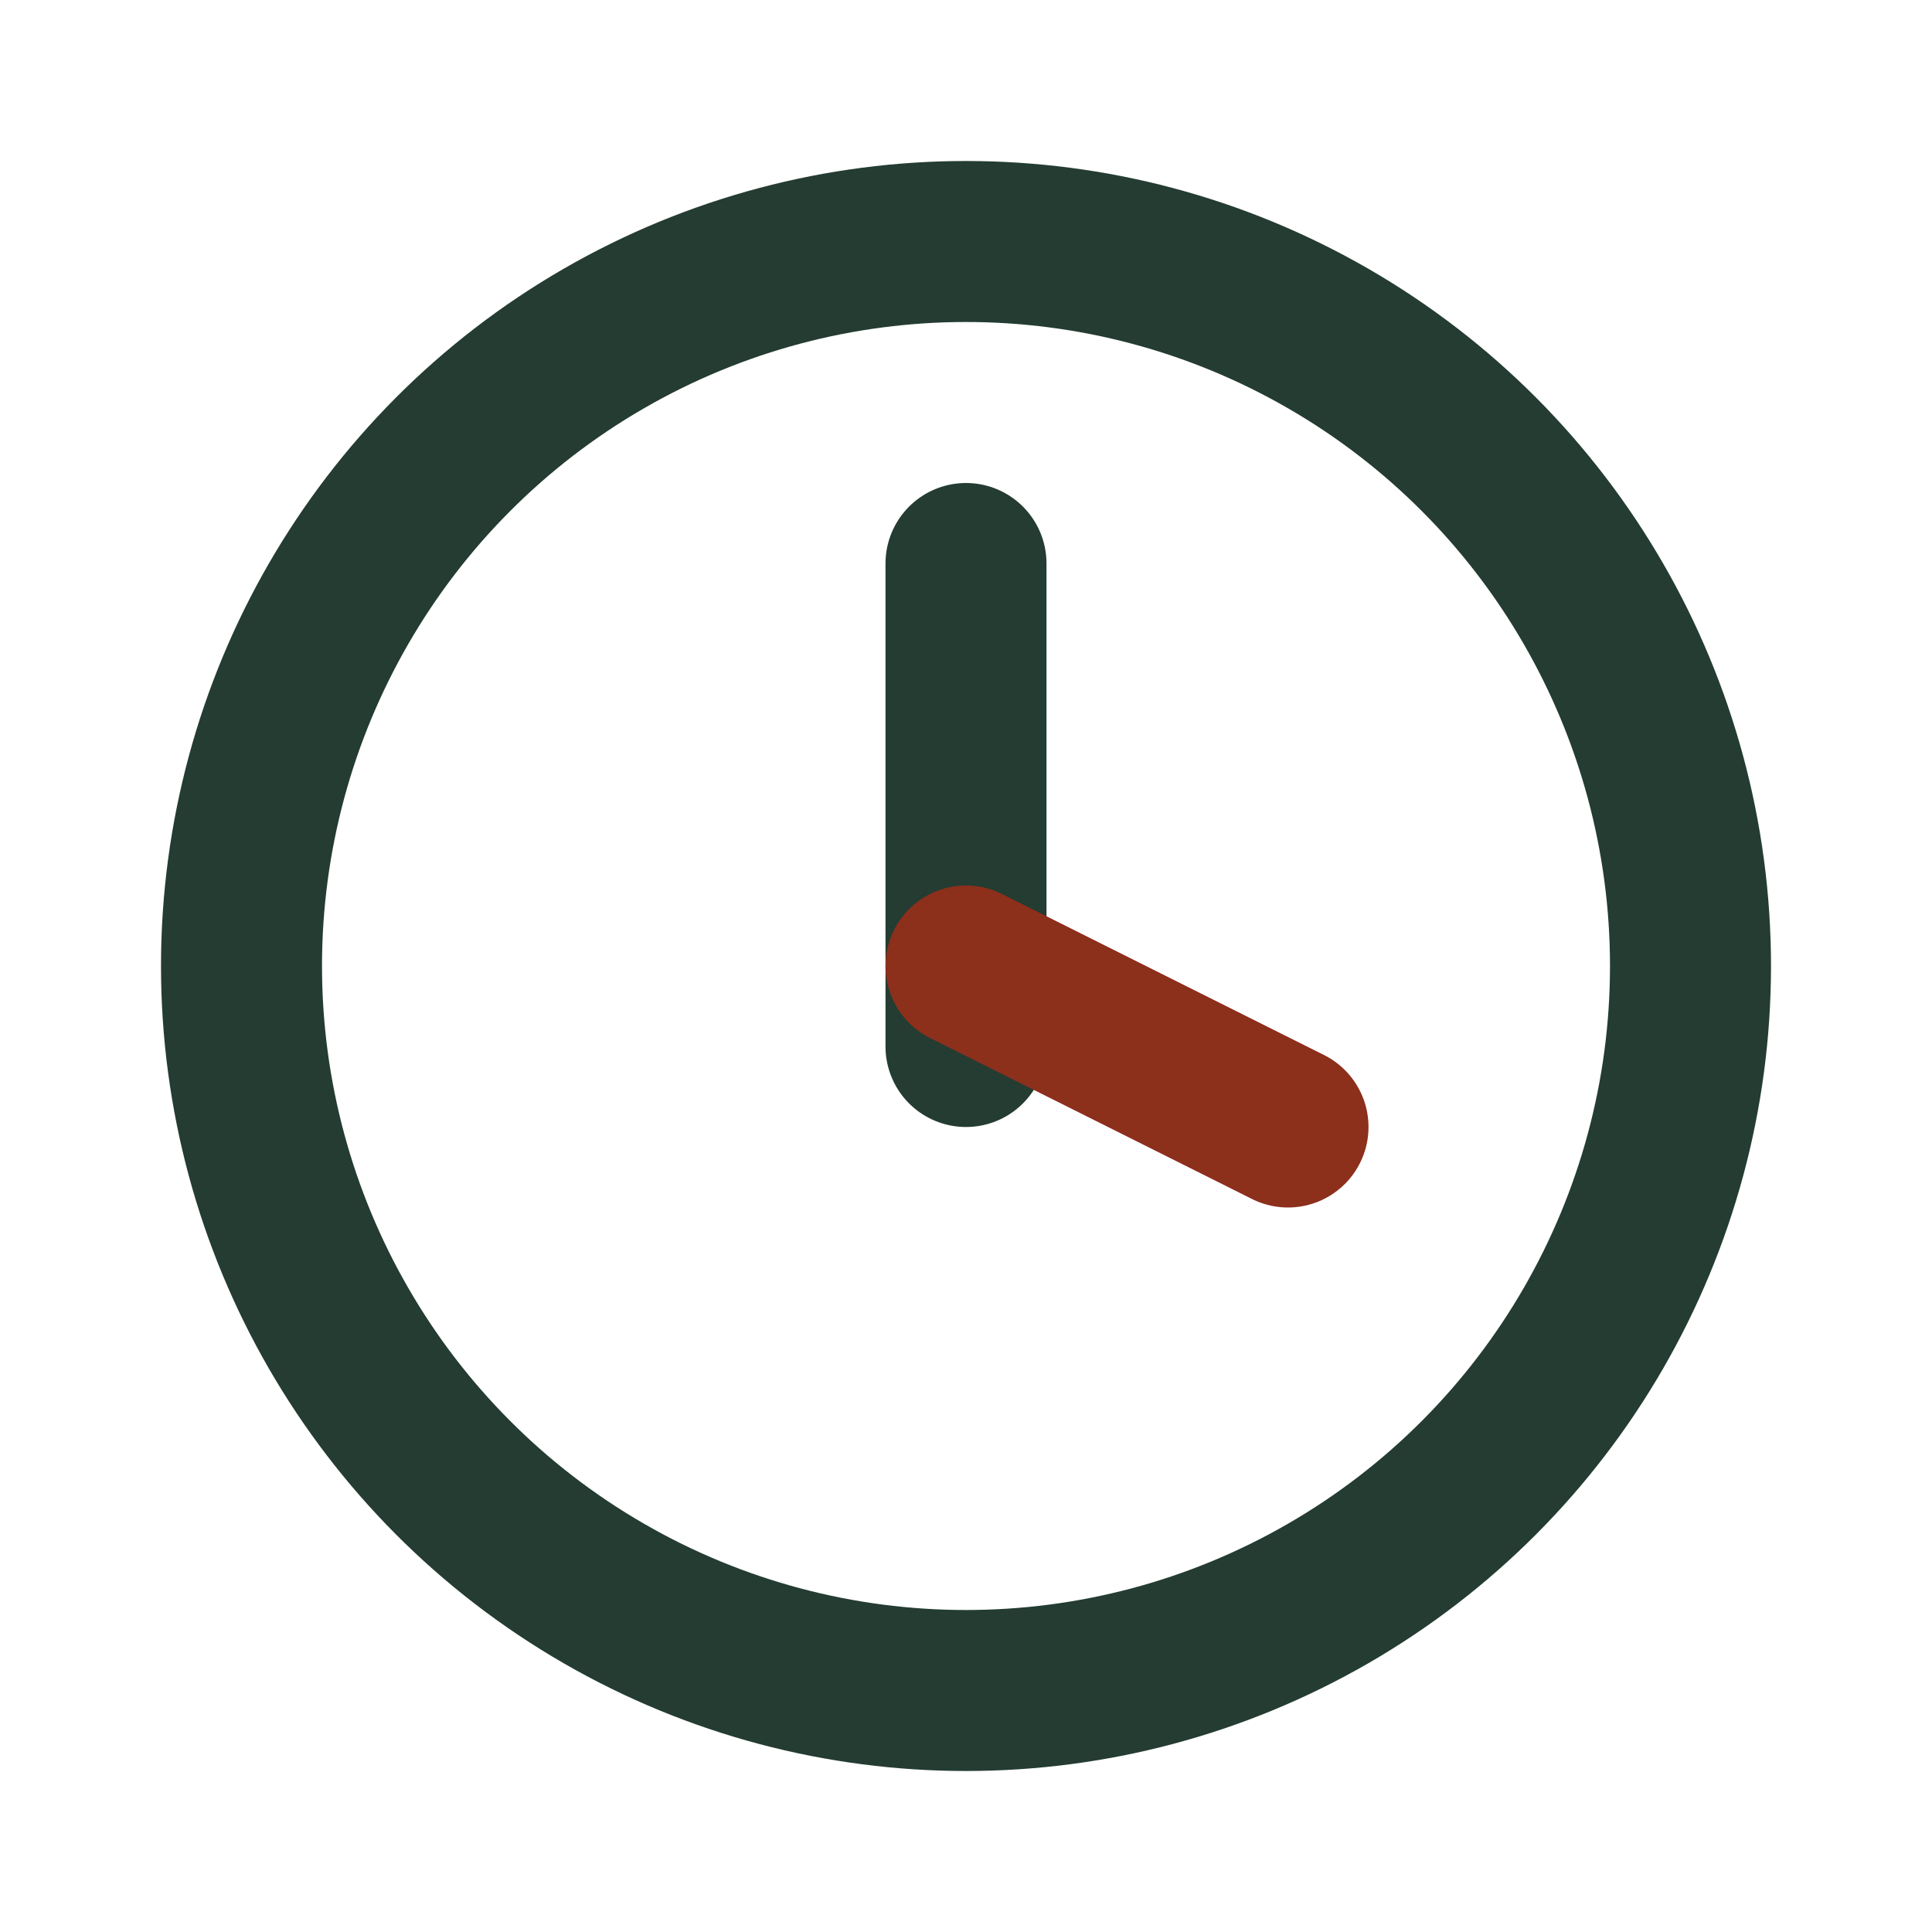
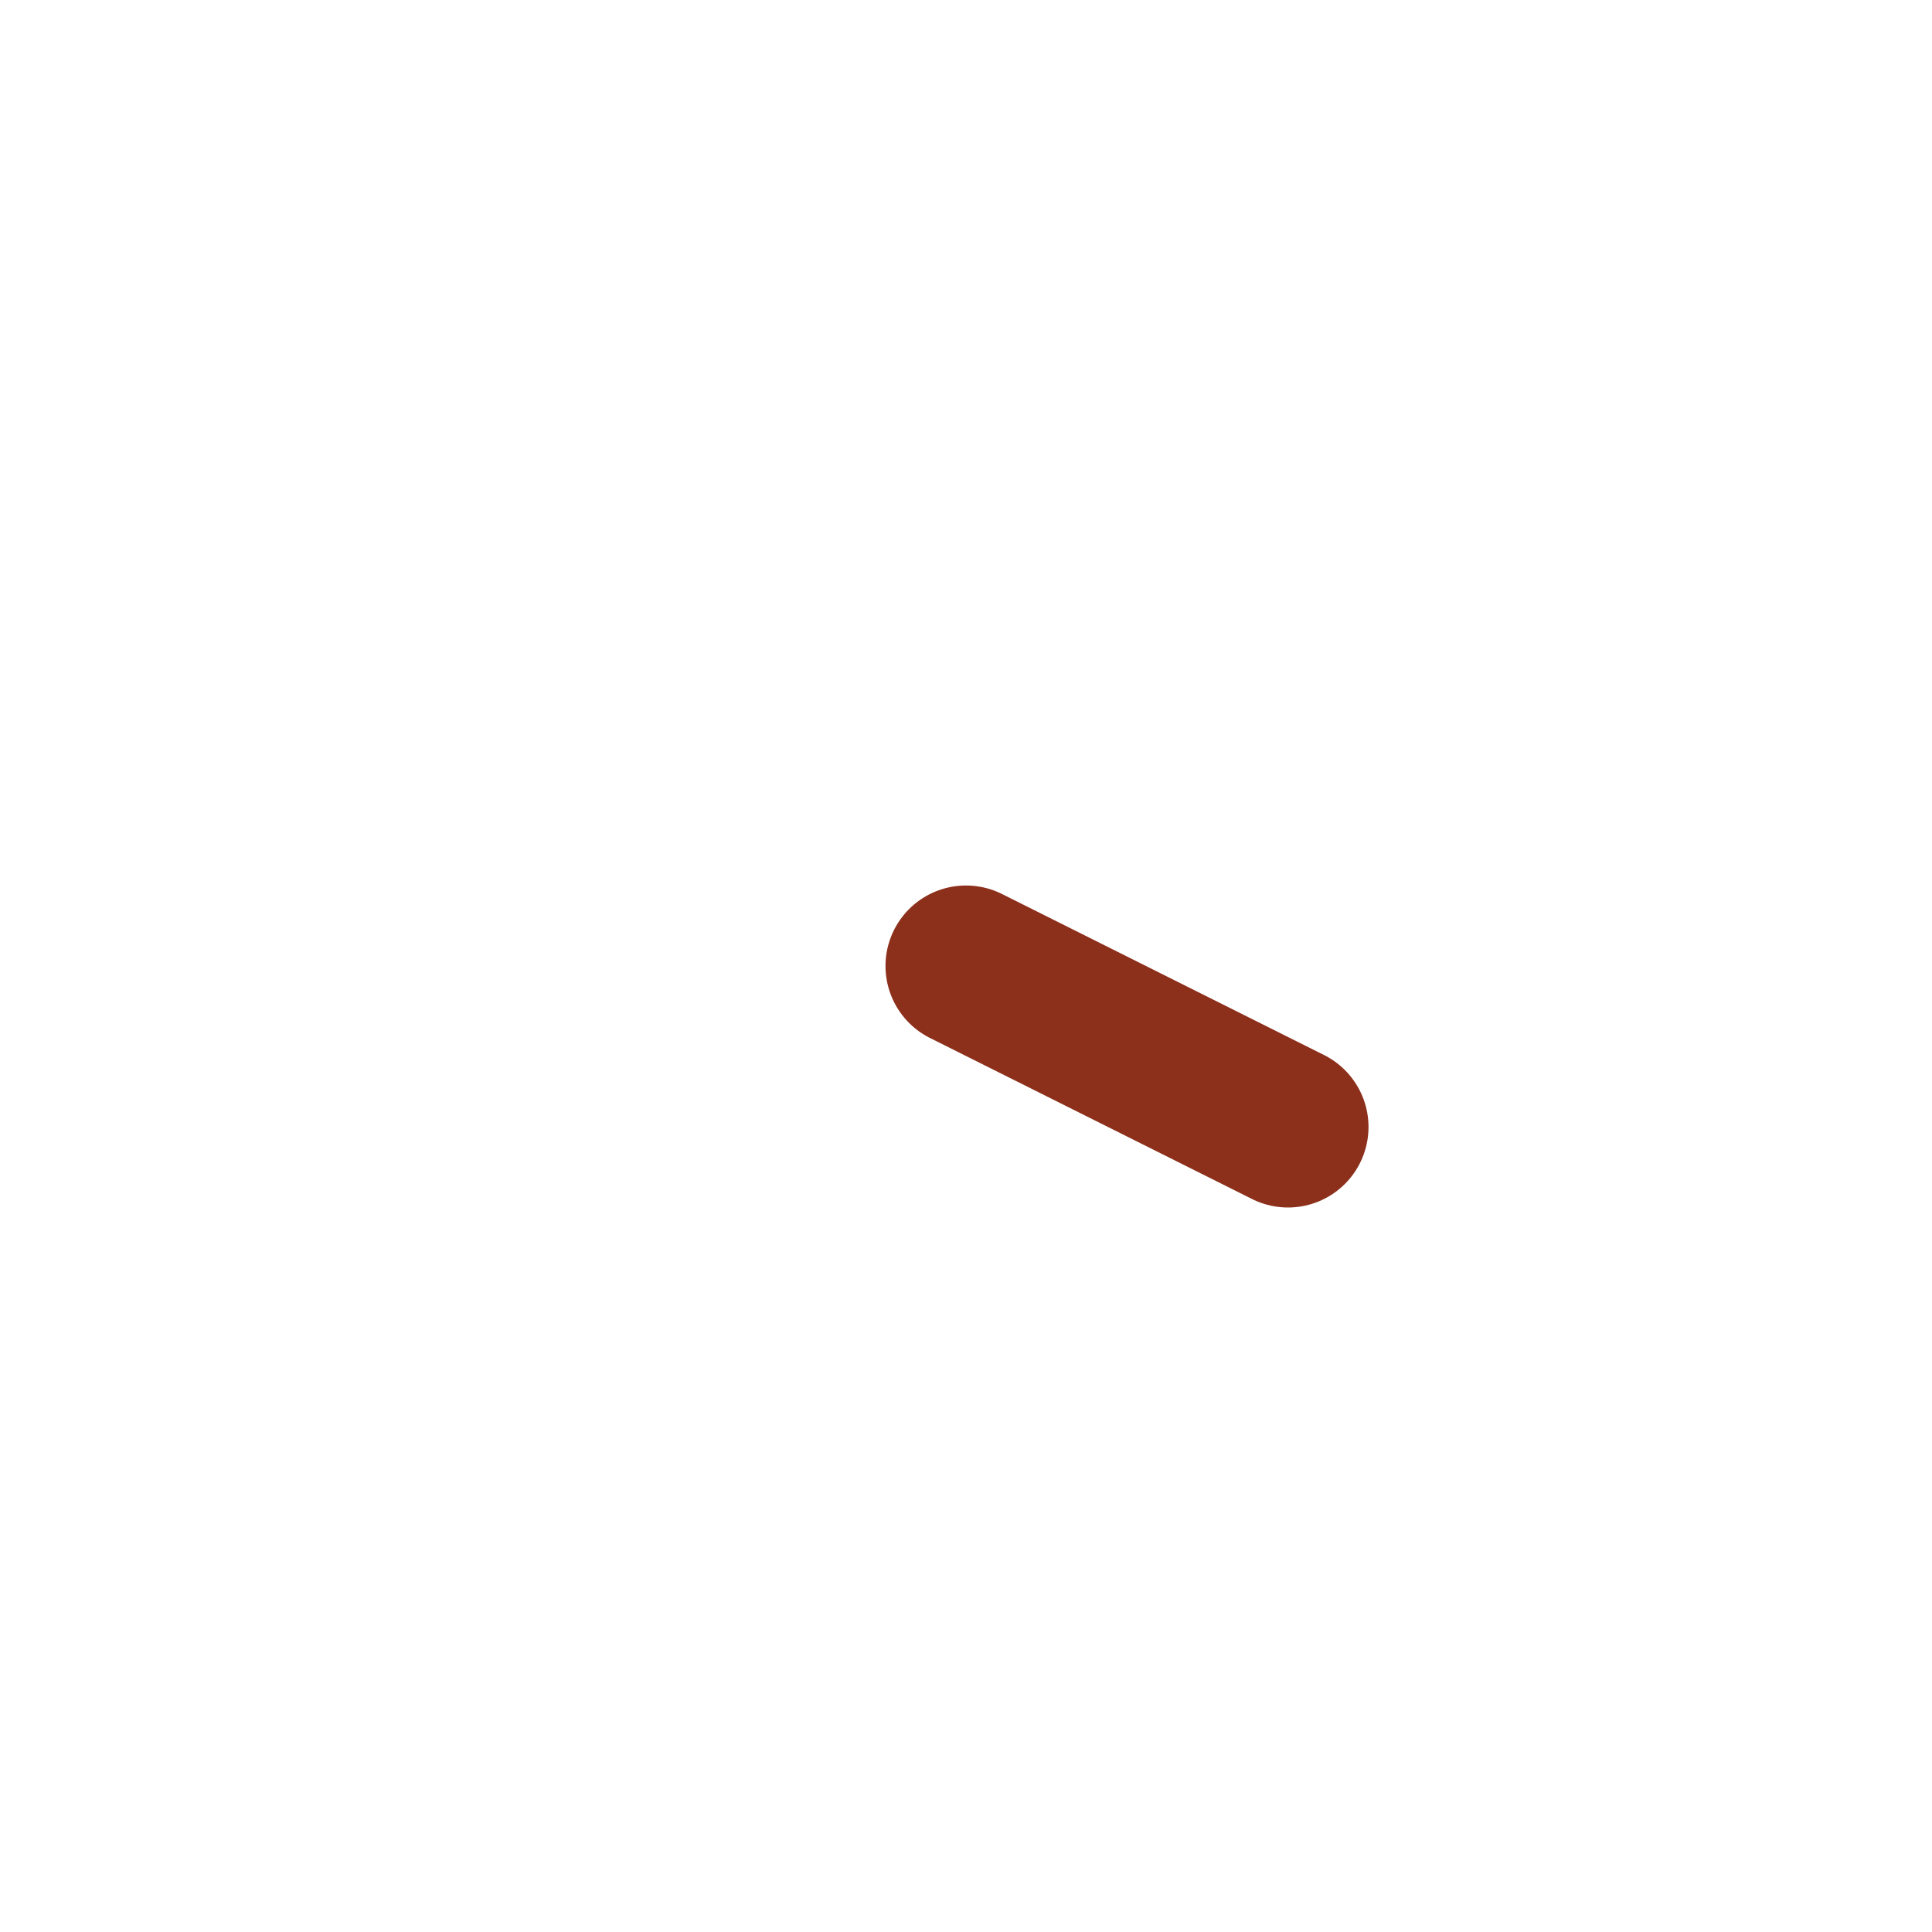
<svg xmlns="http://www.w3.org/2000/svg" width="24" height="24" viewBox="0 0 24 24">
-   <circle cx="12" cy="12" r="9" fill="none" stroke="#243C32" stroke-width="2" />
-   <path d="M12 7v6" stroke="#243C32" stroke-width="2" stroke-linecap="round" />
  <path d="M12 12l4 2" stroke="#8C2F1B" stroke-width="2" stroke-linecap="round" />
</svg>